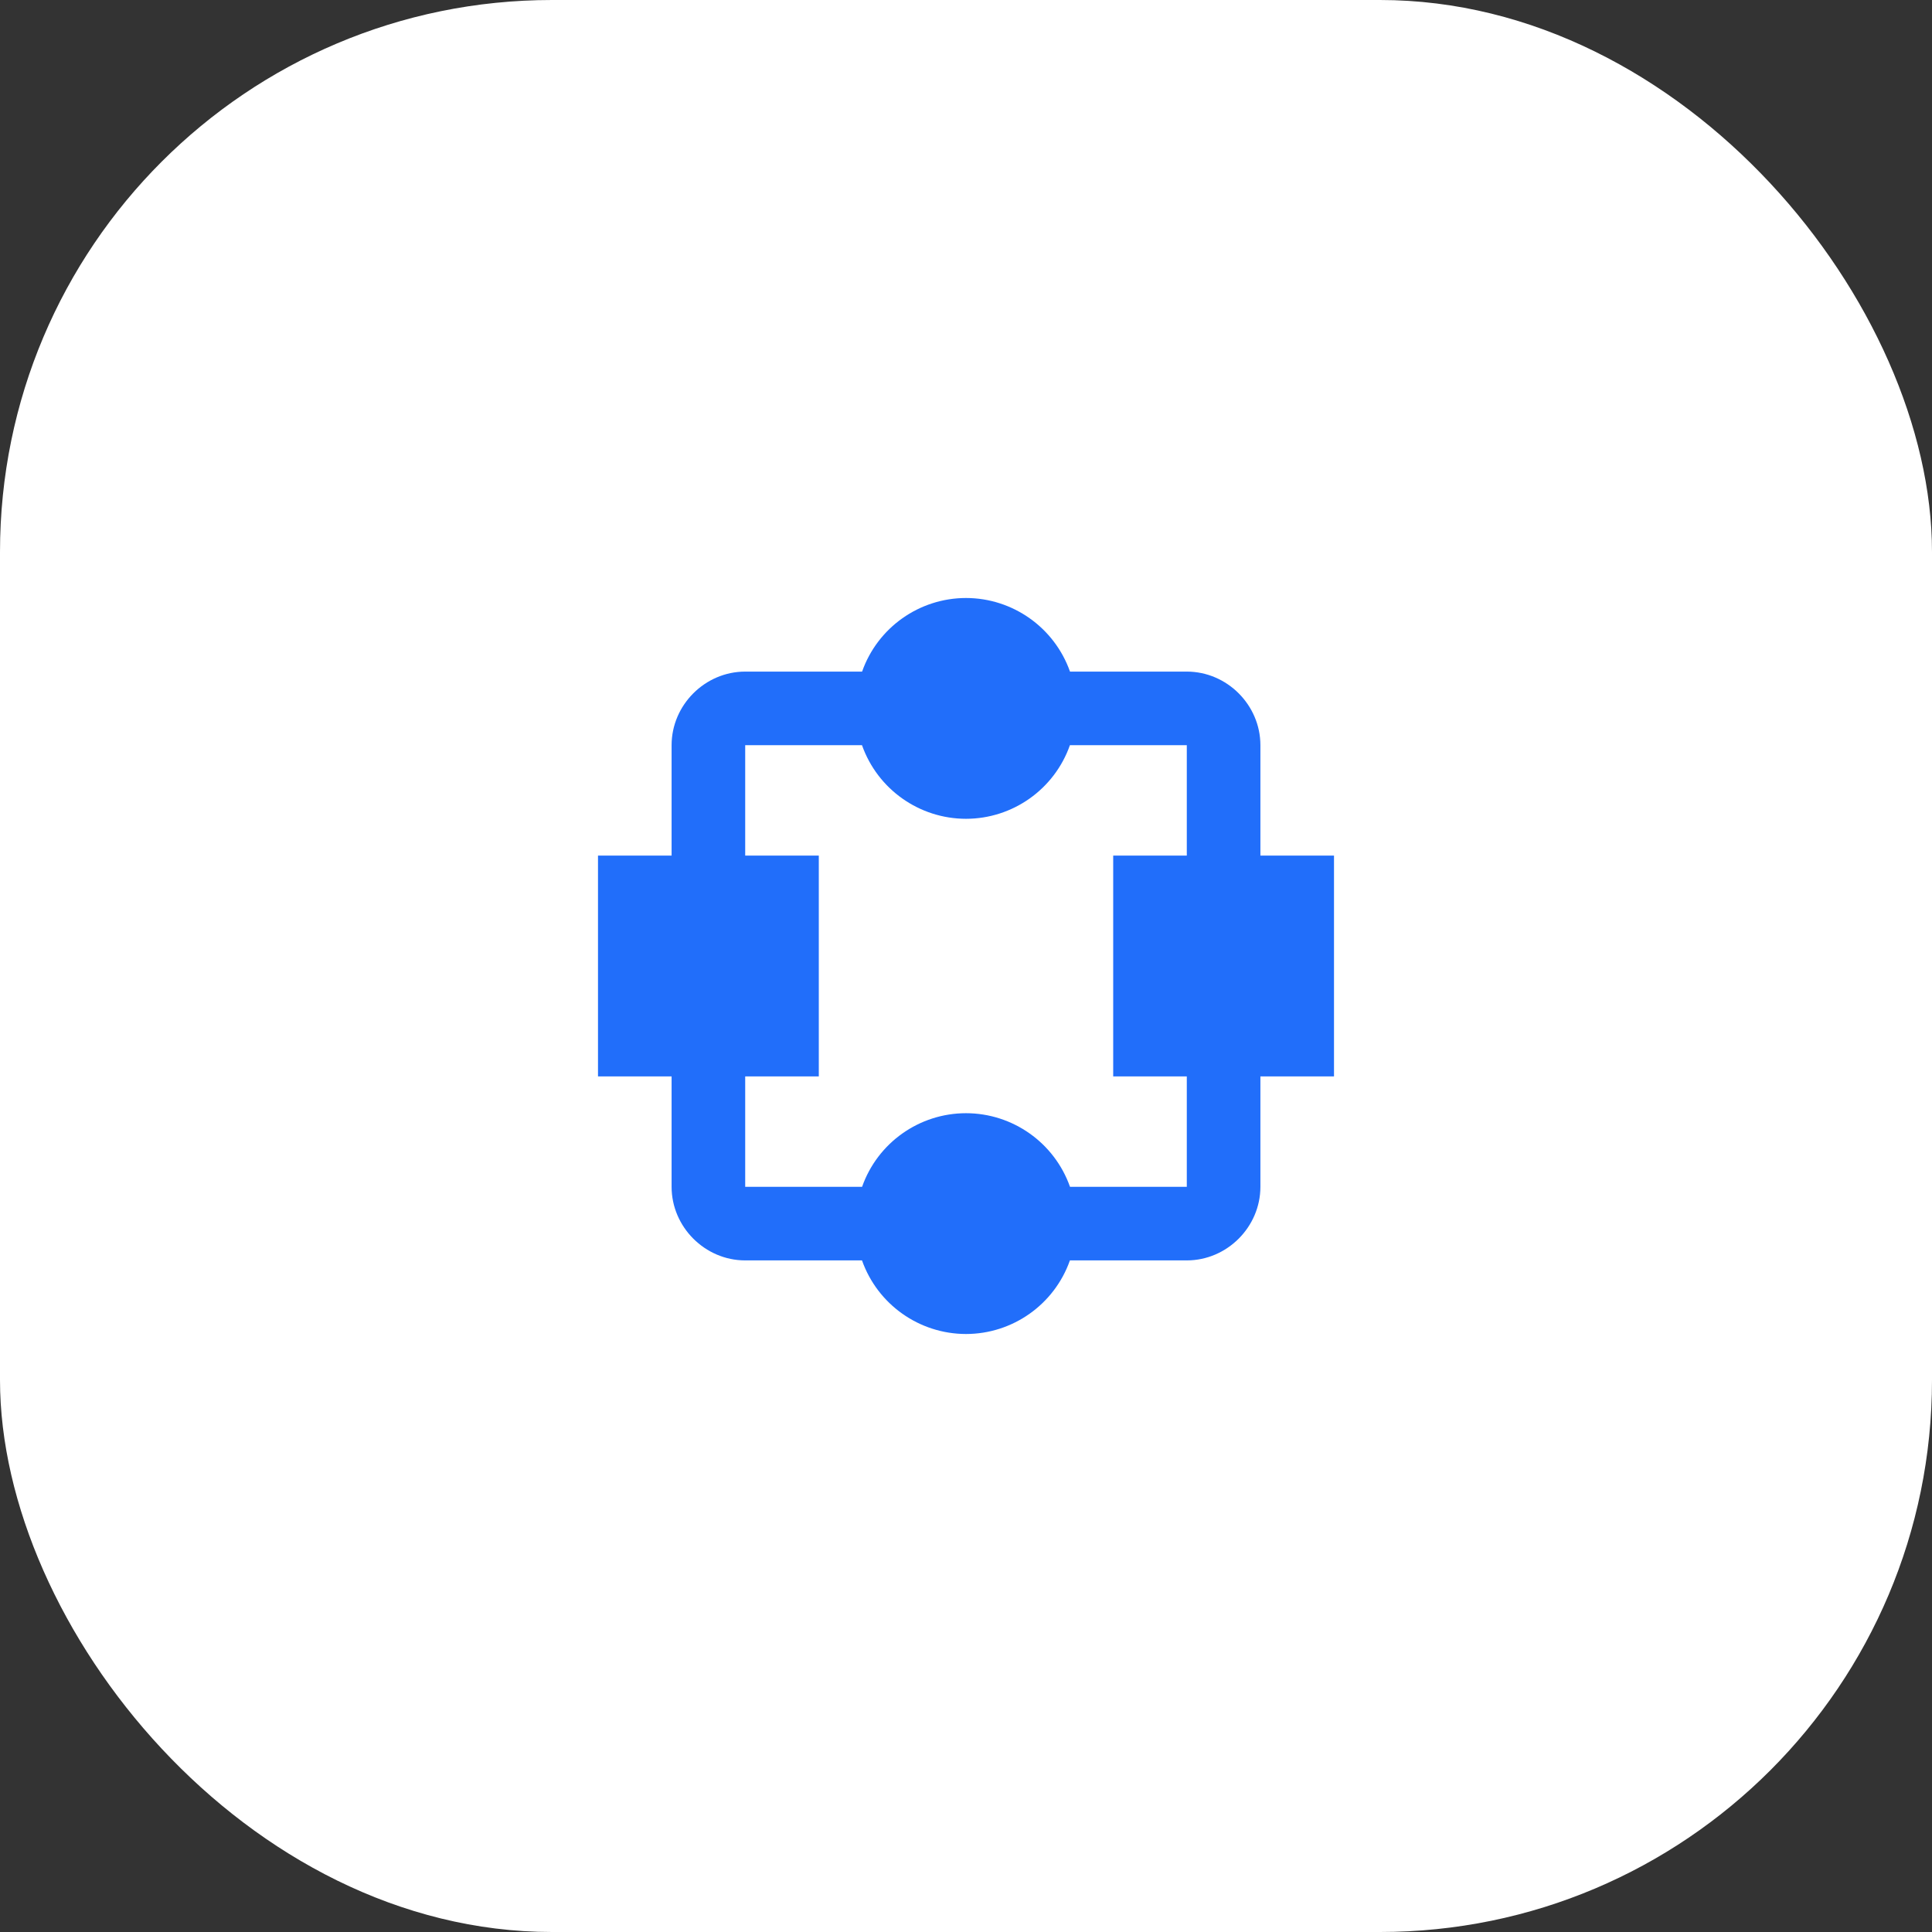
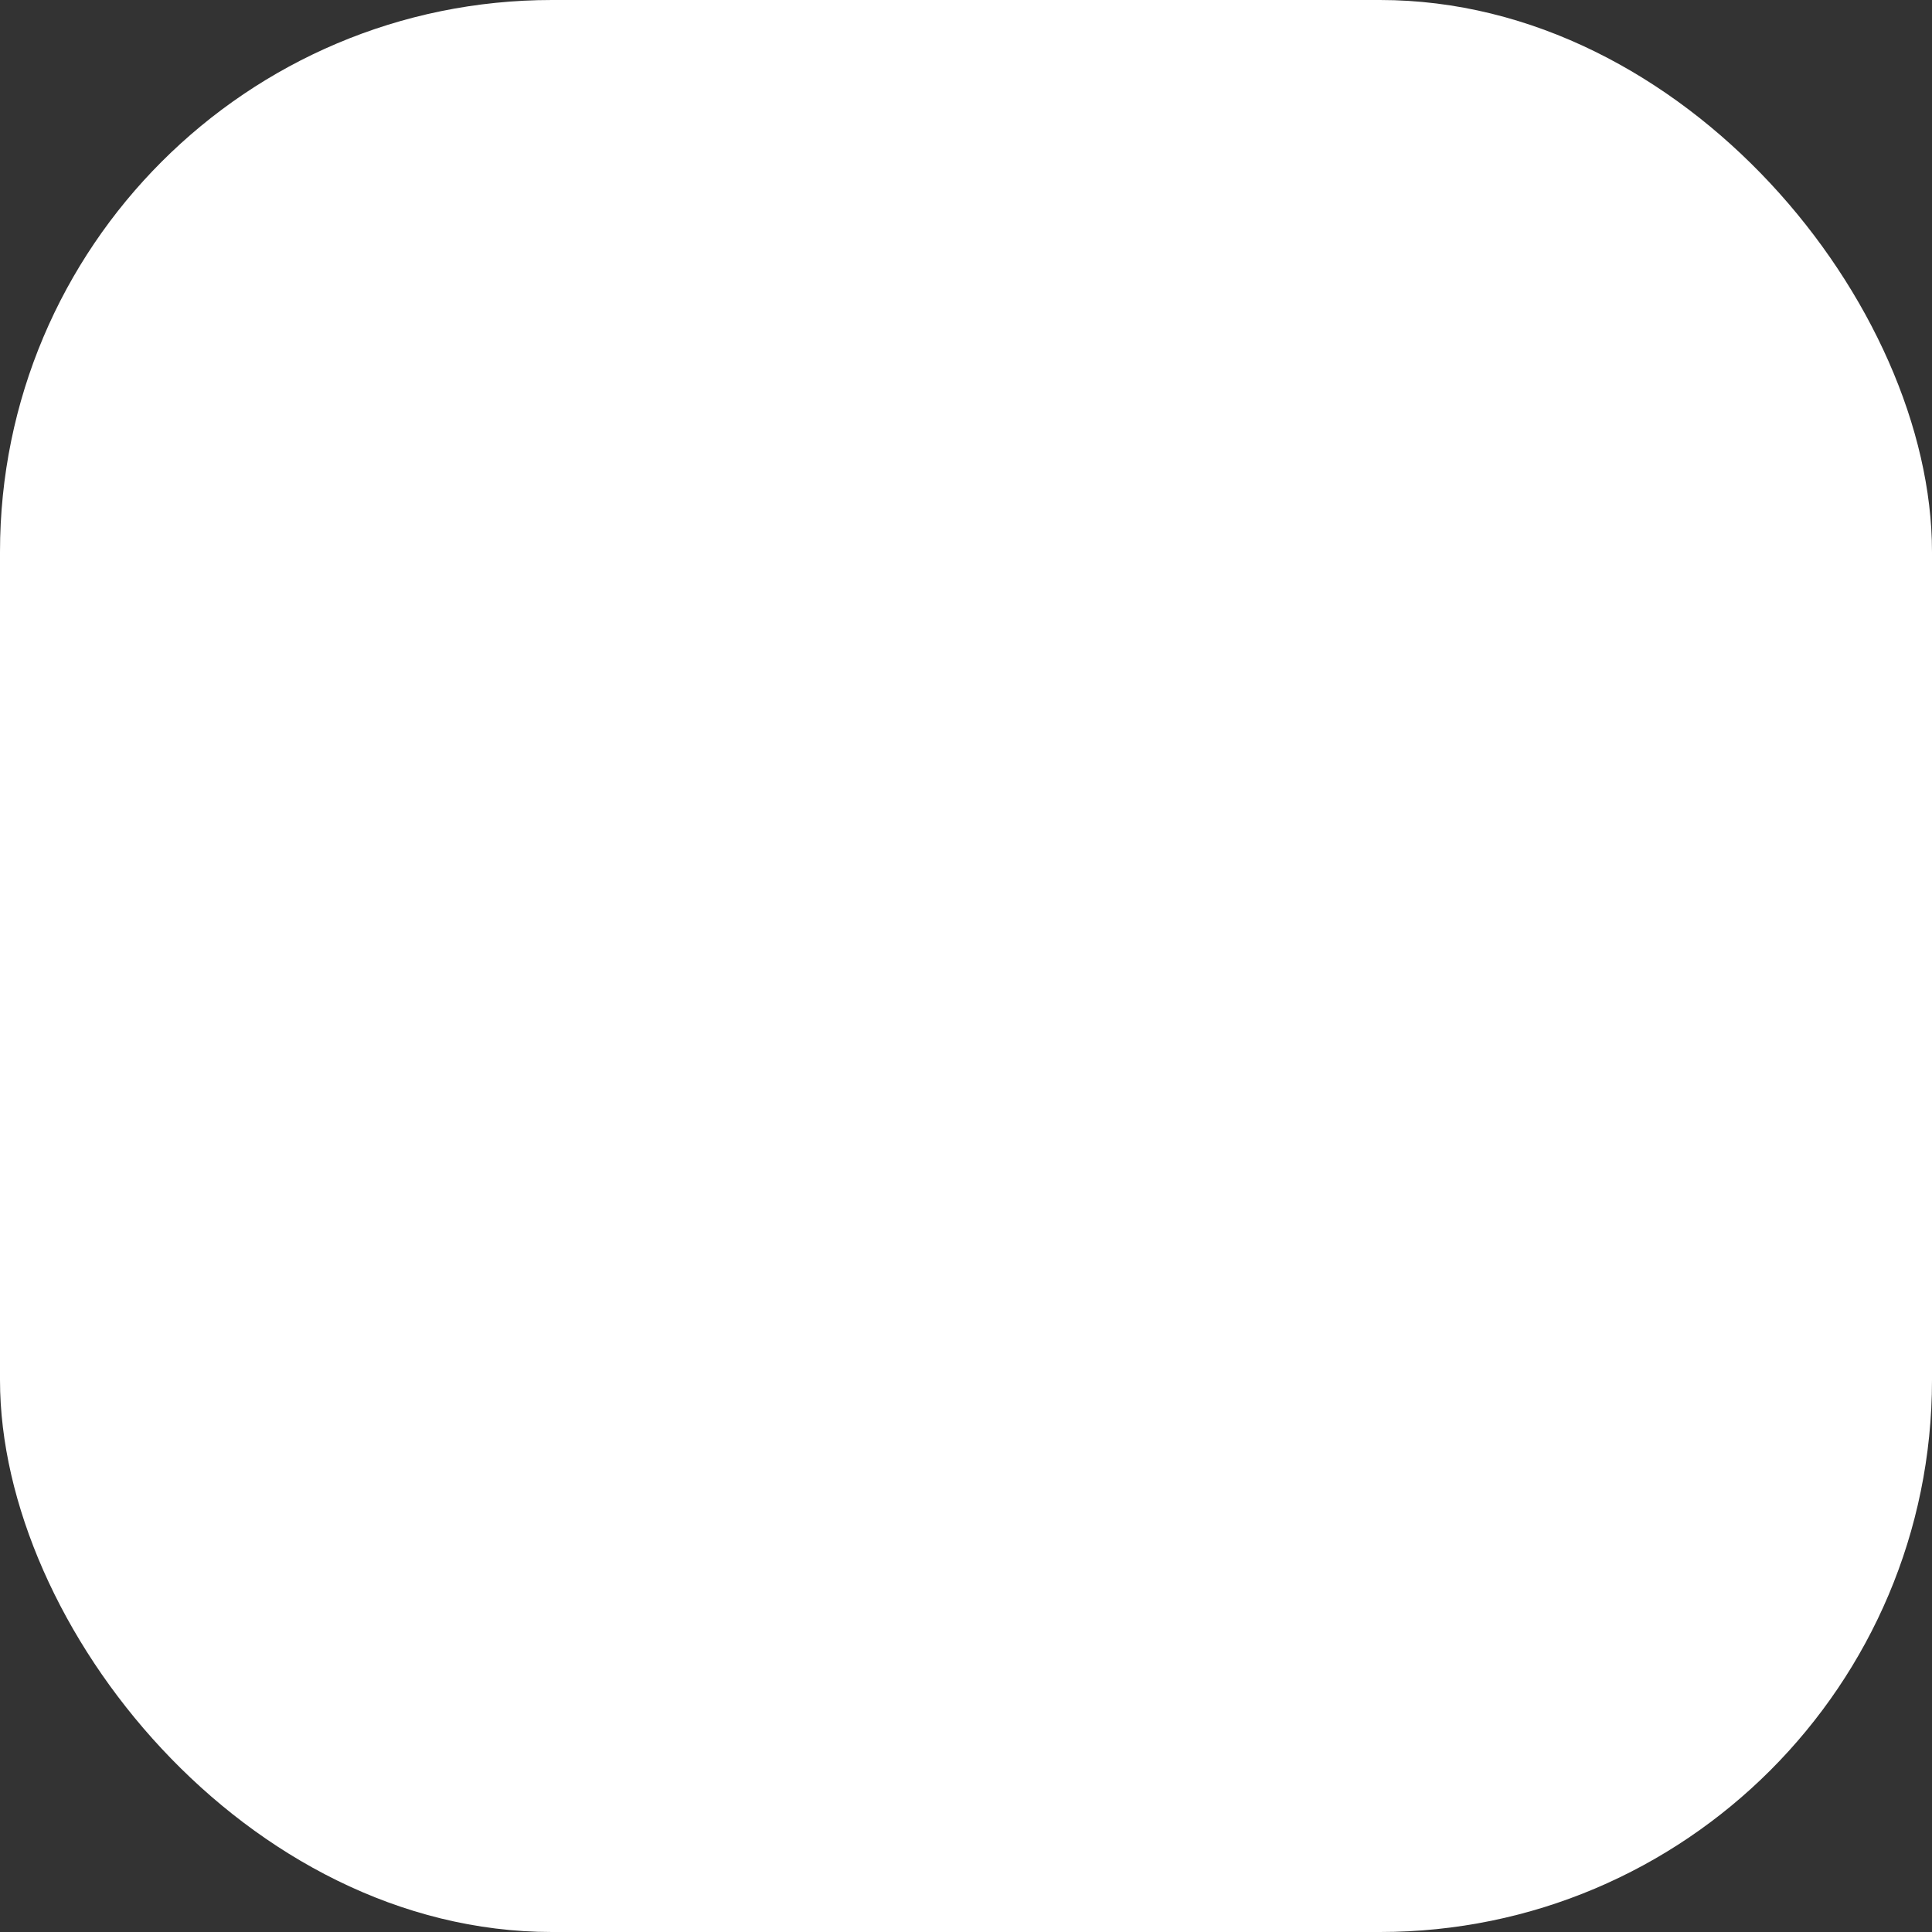
<svg xmlns="http://www.w3.org/2000/svg" width="42px" height="42px" viewBox="0 0 42 42" version="1.1">
  <rect x="0" y="0" width="42" height="42" fill="#333333" stroke="none" />
  <title>FF50C12F-BFC0-46B4-948F-8BEB94181688</title>
  <g id="Desktop" stroke="none" stroke-width="1" fill="none" fill-rule="evenodd">
    <g id="Product-Features" transform="translate(-1343, -1748)">
      <g id="workflow" transform="translate(1343, 1748)">
        <rect id="Rectangle-Copy-30" fill="#FFFFFF" x="0" y="0" width="42" height="42" rx="12" />
-         <path d="M21,13 C19.984,13.001 19.079,13.642 18.741,14.6 L16.2,14.6 C15.326,14.6 14.6,15.326 14.6,16.2 L14.6,18.6 L13,18.6 L13,23.4 L14.6,23.4 L14.6,25.8 C14.6,26.674 15.326,27.4 16.2,27.4 L18.739,27.4 C19.078,28.358 19.984,28.999 21,29 C22.016,28.999 22.921,28.358 23.259,27.4 L25.8,27.4 C26.674,27.4 27.4,26.674 27.4,25.8 L27.4,23.4 L29,23.4 L29,18.6 L27.4,18.6 L27.4,16.2 C27.4,15.326 26.674,14.6 25.8,14.6 L23.261,14.6 C22.922,13.642 22.016,13.001 21,13 Z M16.2,16.2 L18.739,16.2 C19.078,17.158 19.984,17.799 21,17.8 C22.016,17.799 22.921,17.158 23.259,16.2 L25.8,16.2 L25.8,18.6 L24.2,18.6 L24.2,23.4 L25.8,23.4 L25.8,25.8 L23.261,25.8 C22.922,24.842 22.016,24.201 21,24.2 C19.984,24.201 19.079,24.842 18.741,25.8 L16.2,25.8 L16.2,23.4 L17.8,23.4 L17.8,18.6 L16.2,18.6 L16.2,16.2 Z" id="Shape" fill="#216EFA" fill-rule="nonzero" />
      </g>
    </g>
  </g>
</svg>